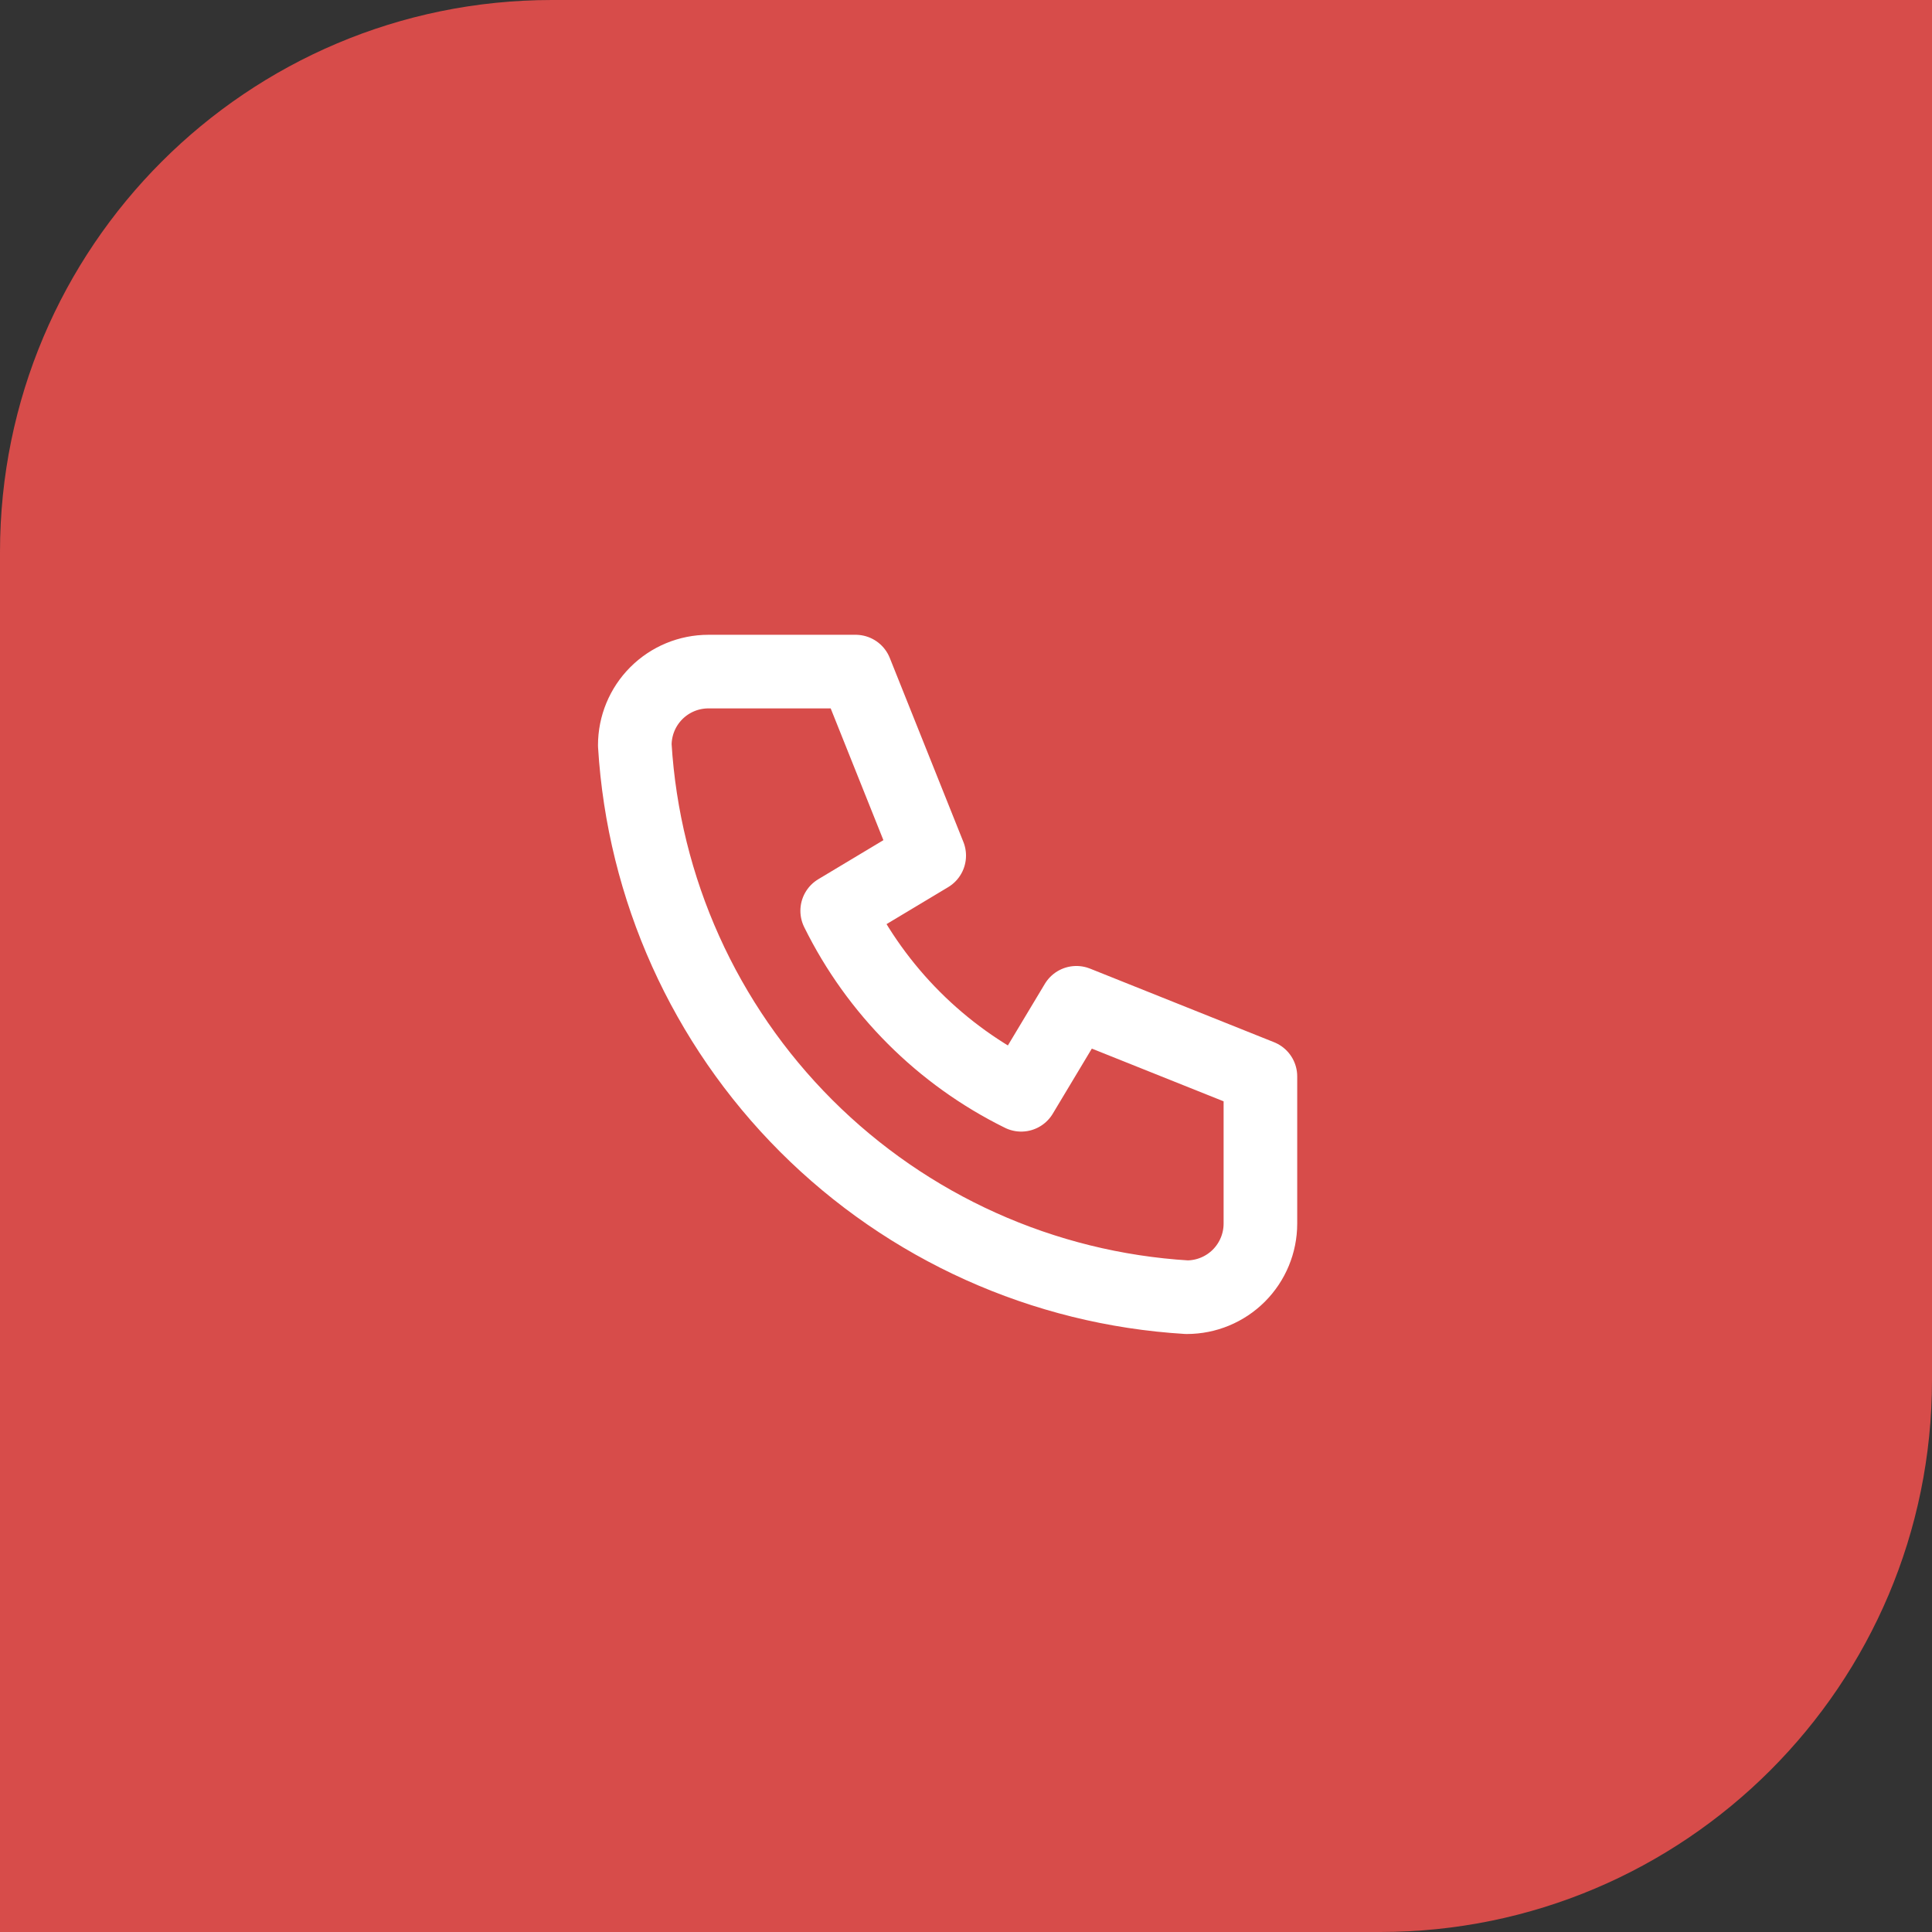
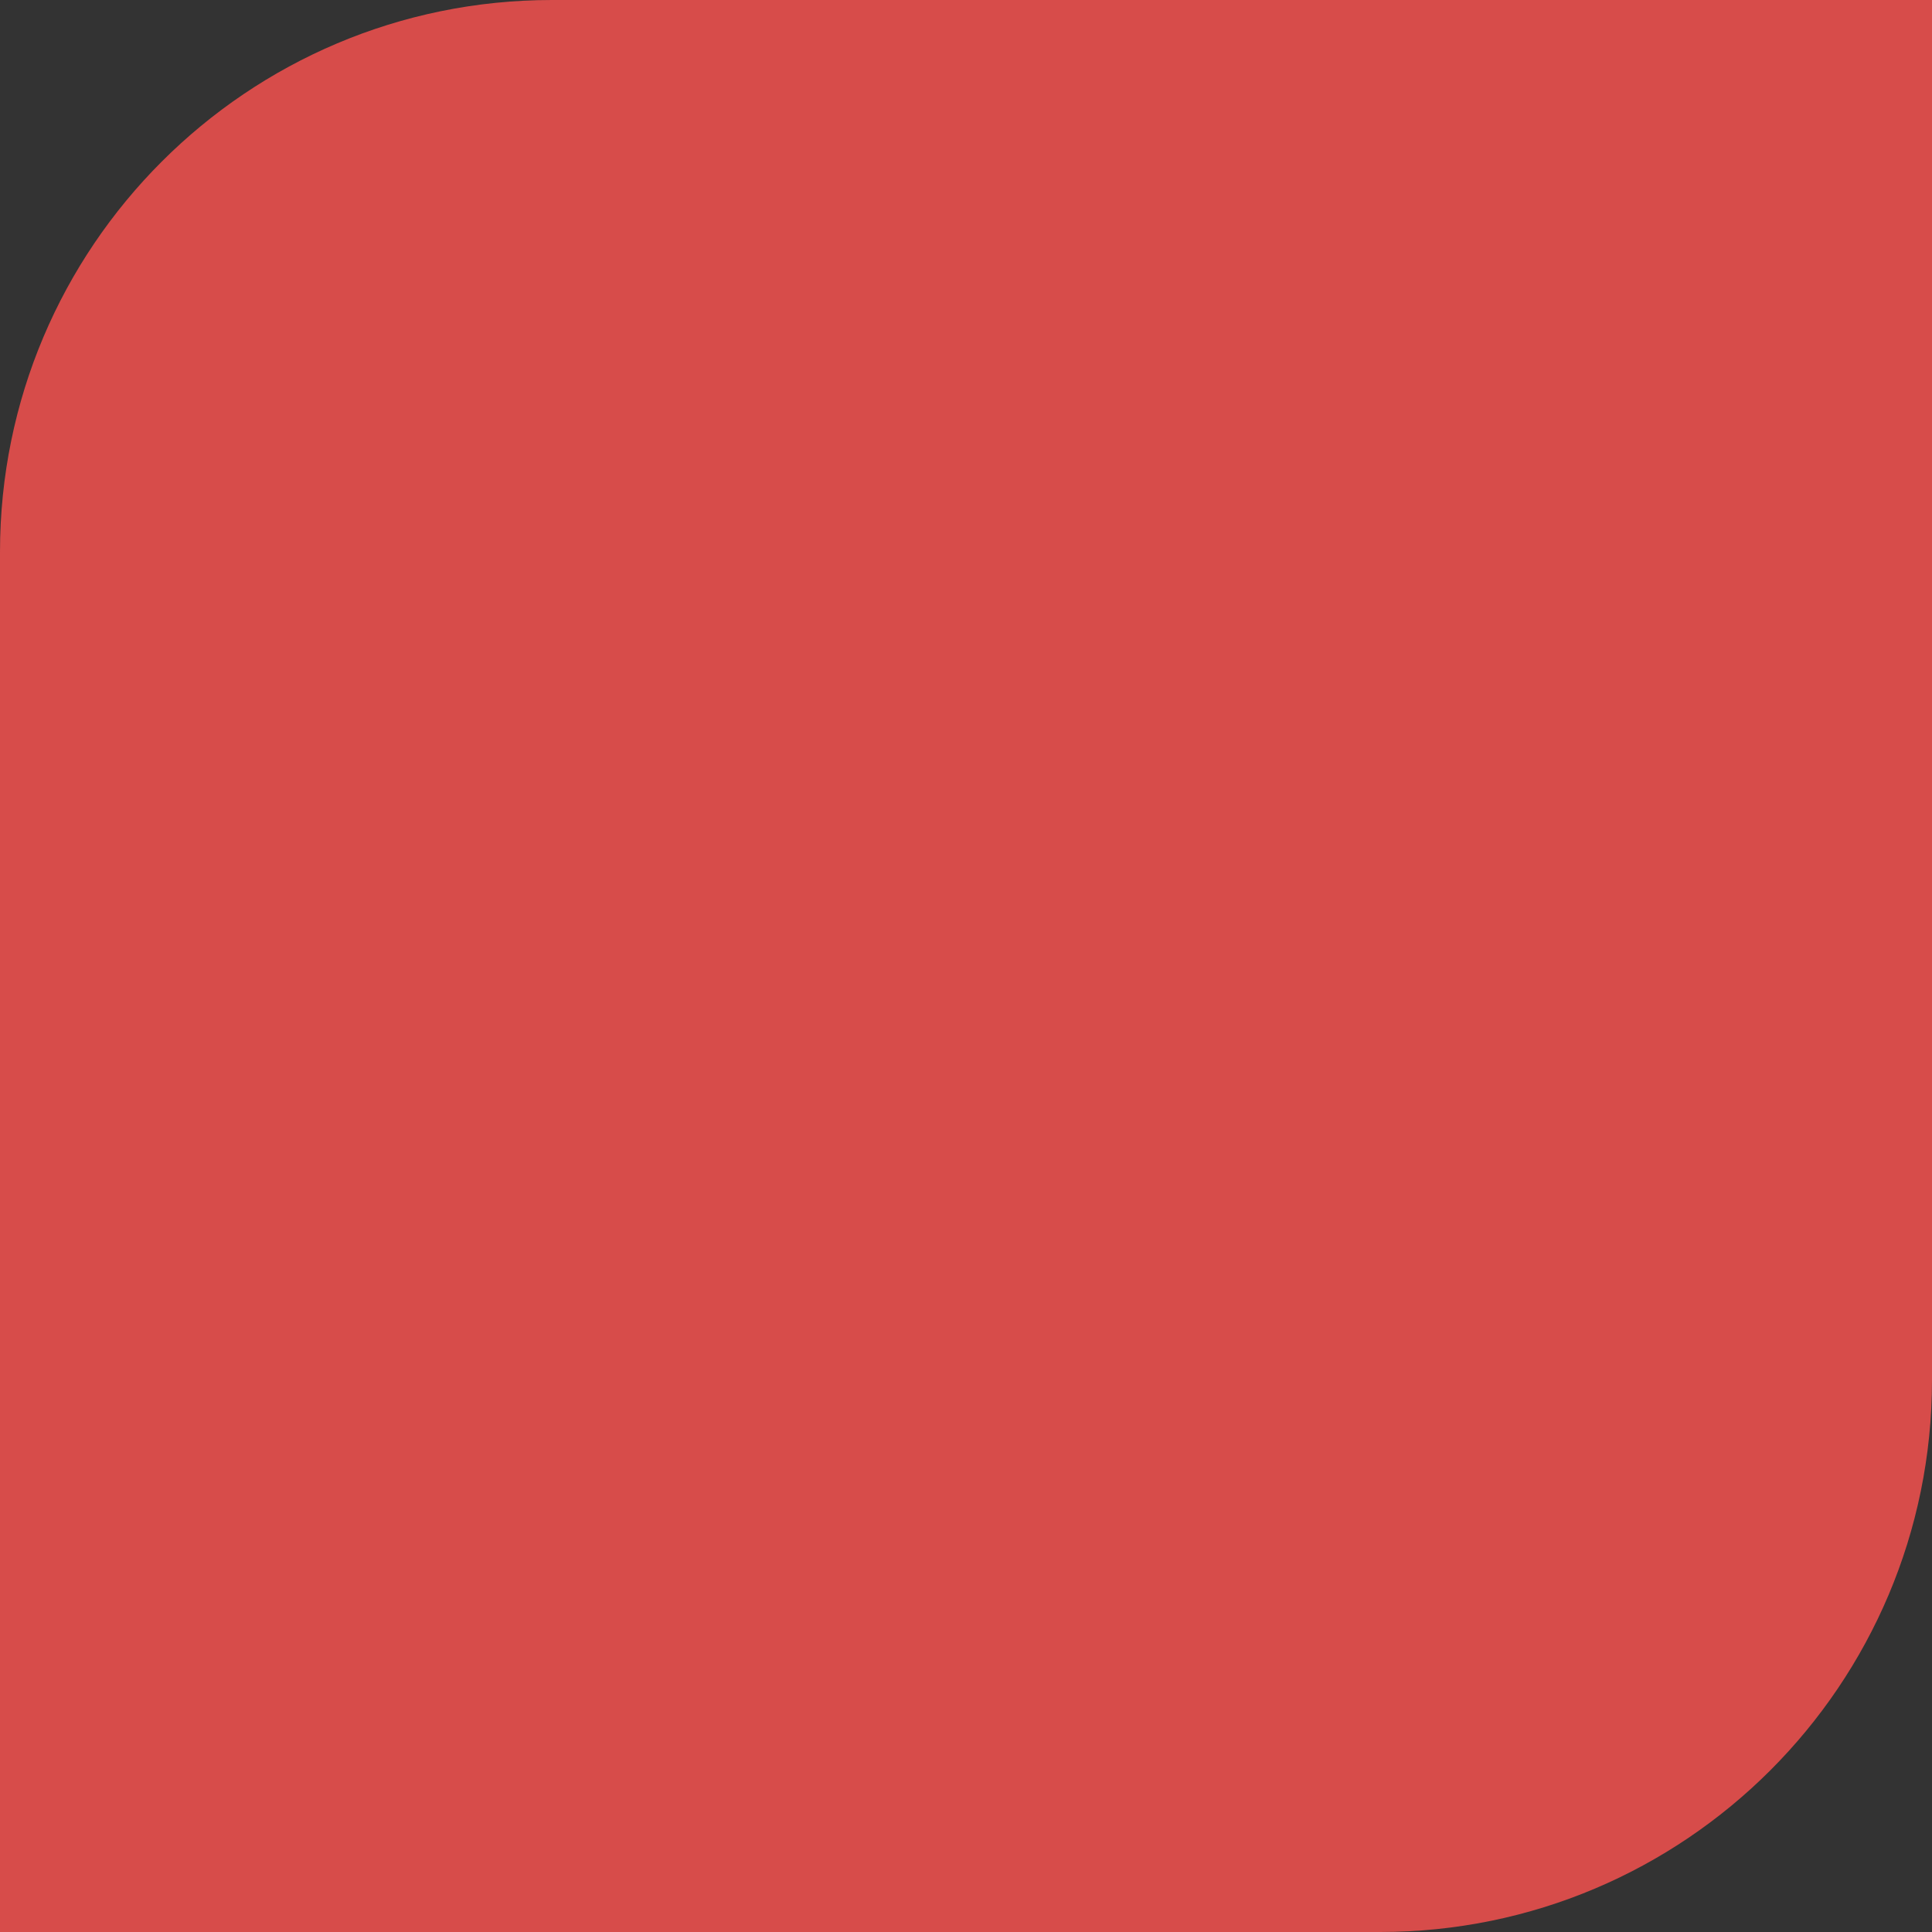
<svg xmlns="http://www.w3.org/2000/svg" width="70" height="70" viewBox="0 0 70 70" fill="none">
  <rect x="0" y="0" width="70" height="70" fill="#333333" stroke="none" />
  <path d="M0 20C0 8.954 8.954 0 20 0H70V50C70 61.046 61.046 70 50 70H0V20Z" fill="#D74C4A" />
  <g clip-path="url(#clip0_431_5120)">
-     <path d="M25.667 24.333H31L33.667 31L30.333 33C31.761 35.895 34.105 38.238 37 39.666L39 36.333L45.667 39V44.333C45.667 45.04 45.386 45.718 44.886 46.219C44.386 46.719 43.707 47 43 47C37.799 46.684 32.894 44.475 29.209 40.791C25.525 37.106 23.316 32.201 23 27C23 26.292 23.281 25.614 23.781 25.114C24.281 24.614 24.959 24.333 25.667 24.333Z" stroke="white" stroke-width="2.667" stroke-linecap="round" stroke-linejoin="round" />
-   </g>
+     </g>
  <defs>
    <clipPath id="clip0_431_5120">
-       <rect width="32" height="32" fill="white" transform="translate(19 19)" />
-     </clipPath>
+       </clipPath>
  </defs>
</svg>